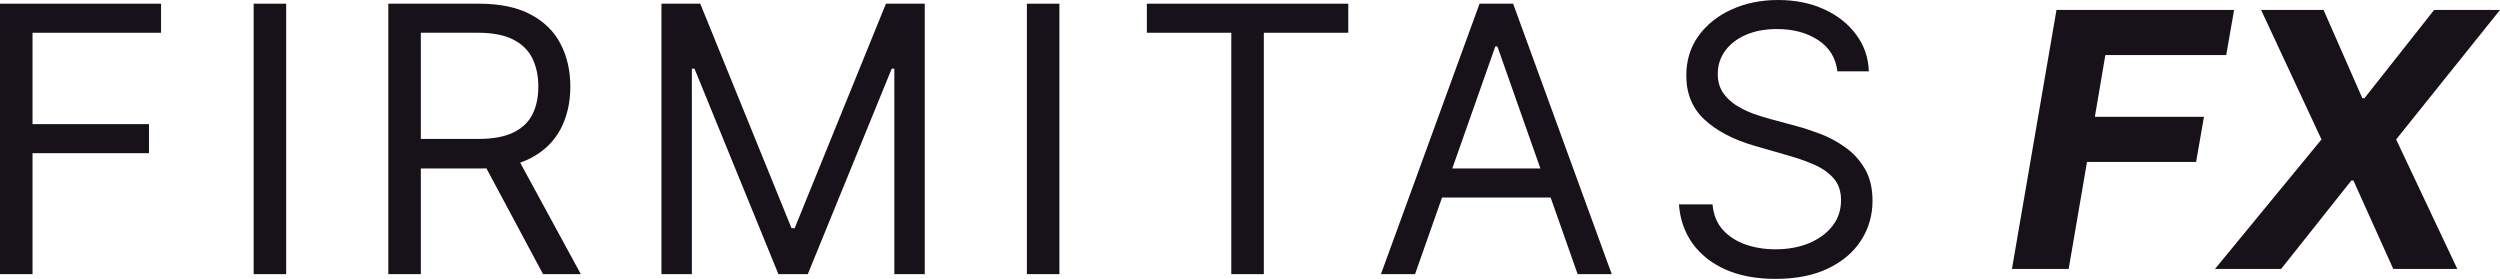
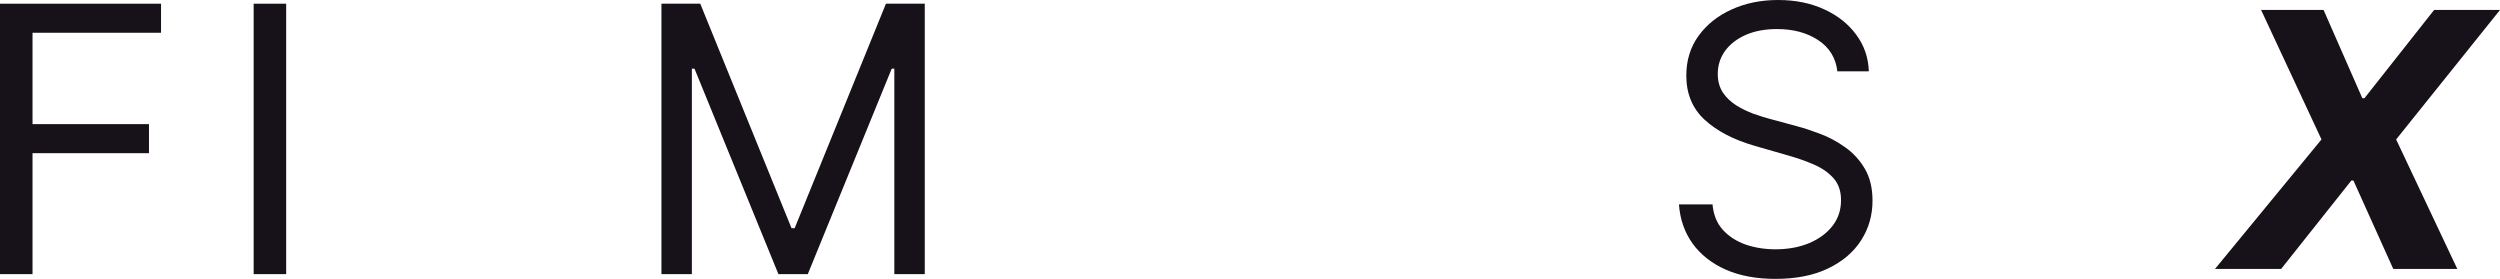
<svg xmlns="http://www.w3.org/2000/svg" width="251" height="28" viewBox="0 0 251 28" fill="none">
  <path d="M0 27.523V0.371H16.168V3.288H3.265V12.462H14.956V15.379H3.265V27.523H0Z" fill="#171219" />
  <path d="M28.732 0.371V27.523H25.467V0.371H28.732Z" fill="#171219" />
-   <path d="M38.986 27.523V0.371H48.097C50.204 0.371 51.933 0.734 53.285 1.458C54.636 2.174 55.637 3.16 56.286 4.415C56.936 5.67 57.261 7.097 57.261 8.697C57.261 10.297 56.936 11.715 56.286 12.953C55.637 14.19 54.641 15.162 53.298 15.869C51.955 16.568 50.239 16.917 48.15 16.917H40.777V13.947H48.044C49.484 13.947 50.643 13.735 51.52 13.311C52.407 12.886 53.047 12.285 53.443 11.508C53.846 10.721 54.048 9.784 54.048 8.697C54.048 7.61 53.846 6.66 53.443 5.847C53.039 5.033 52.394 4.406 51.507 3.964C50.621 3.513 49.449 3.288 47.992 3.288H42.252V27.523H38.986ZM51.678 15.326L58.314 27.523H54.522L47.992 15.326H51.678Z" fill="#171219" />
  <path d="M66.409 0.371H70.306L79.469 22.909H79.785L88.949 0.371H92.846V27.523H89.791V6.894H89.528L81.102 27.523H78.153L69.727 6.894H69.463V27.523H66.409V0.371Z" fill="#171219" />
-   <path d="M106.365 0.371V27.523H103.1V0.371H106.365Z" fill="#171219" />
-   <path d="M115.145 3.288V0.371H135.367V3.288H126.888V27.523H123.623V3.288H115.145Z" fill="#171219" />
-   <path d="M142.07 27.523H138.647L148.547 0.371H151.918L161.819 27.523H158.395L150.338 4.667H150.127L142.07 27.523ZM143.334 16.917H157.132V19.833H143.334V16.917Z" fill="#171219" />
  <path d="M184.472 7.159C184.314 5.816 183.673 4.773 182.549 4.03C181.426 3.288 180.048 2.917 178.415 2.917C177.222 2.917 176.177 3.111 175.282 3.5C174.395 3.889 173.702 4.424 173.202 5.104C172.71 5.785 172.464 6.558 172.464 7.424C172.464 8.149 172.636 8.772 172.978 9.294C173.329 9.806 173.777 10.235 174.321 10.579C174.865 10.915 175.435 11.194 176.032 11.415C176.629 11.627 177.178 11.799 177.678 11.932L180.417 12.674C181.119 12.86 181.9 13.116 182.76 13.443C183.629 13.77 184.458 14.216 185.248 14.782C186.047 15.339 186.705 16.055 187.223 16.93C187.741 17.805 188 18.879 188 20.151C188 21.619 187.618 22.944 186.855 24.129C186.1 25.313 184.994 26.254 183.537 26.953C182.089 27.651 180.329 28 178.257 28C176.326 28 174.654 27.686 173.241 27.059C171.837 26.431 170.731 25.556 169.923 24.434C169.125 23.311 168.673 22.008 168.567 20.523H171.938C172.026 21.548 172.368 22.396 172.965 23.068C173.57 23.731 174.334 24.226 175.256 24.553C176.186 24.871 177.187 25.03 178.257 25.03C179.504 25.03 180.623 24.827 181.615 24.421C182.606 24.005 183.392 23.431 183.971 22.697C184.551 21.954 184.84 21.088 184.84 20.099C184.84 19.197 184.59 18.463 184.09 17.898C183.589 17.332 182.931 16.872 182.115 16.519C181.299 16.165 180.417 15.856 179.469 15.591L176.151 14.636C174.044 14.027 172.377 13.156 171.148 12.025C169.919 10.893 169.305 9.413 169.305 7.583C169.305 6.063 169.713 4.737 170.529 3.606C171.354 2.466 172.46 1.582 173.847 0.955C175.242 0.318 176.8 0 178.521 0C180.259 0 181.803 0.314 183.155 0.941C184.507 1.56 185.578 2.408 186.367 3.487C187.166 4.565 187.587 5.789 187.631 7.159H184.472Z" fill="#171219" />
-   <path d="M202 27L206.471 1H224.302L223.513 5.532H211.376L210.324 11.727H221.278L220.489 16.26H209.535L207.694 27H202Z" fill="#171219" />
  <path d="M233.287 1L237.179 9.861H237.39L244.386 1H251L240.572 14L246.713 27H240.283L236.285 18.126H236.075L229.026 27H222.386L233.077 14L227.014 1H233.287Z" fill="#171219" />
</svg>